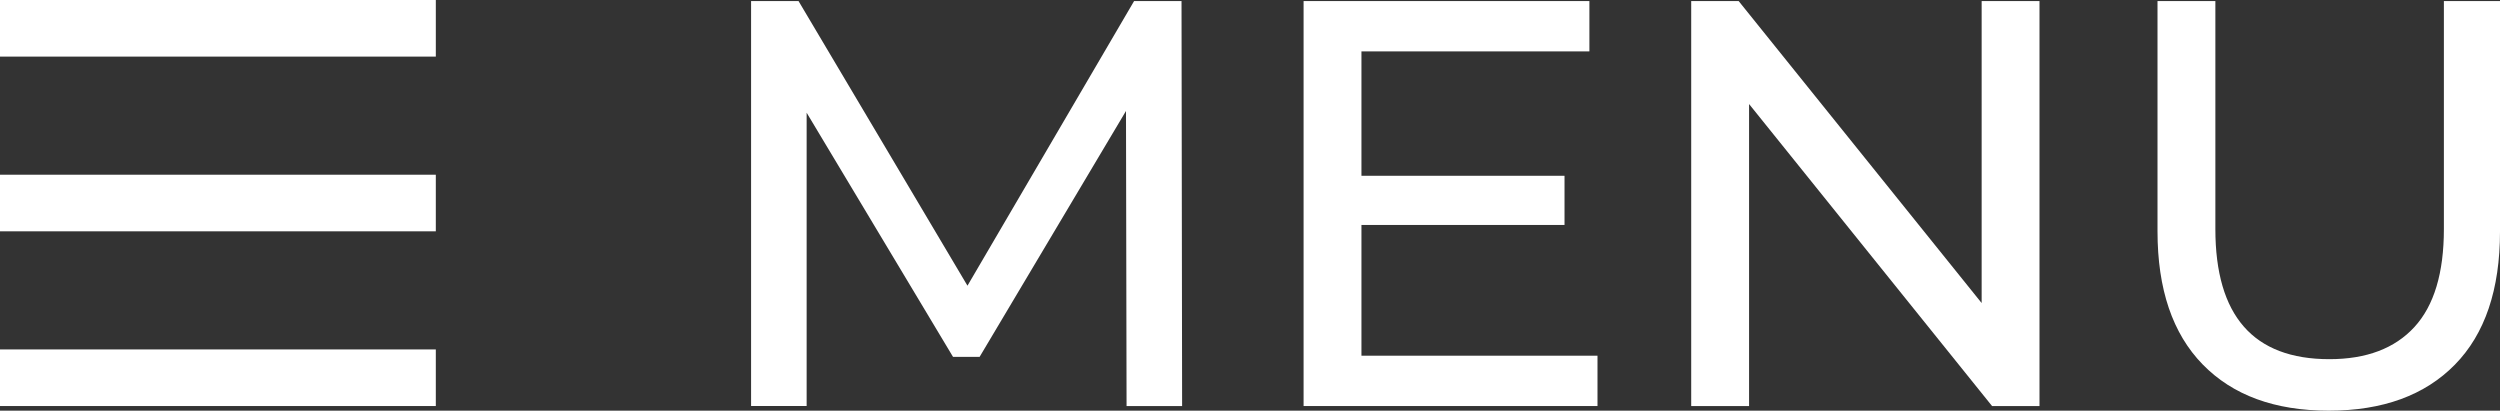
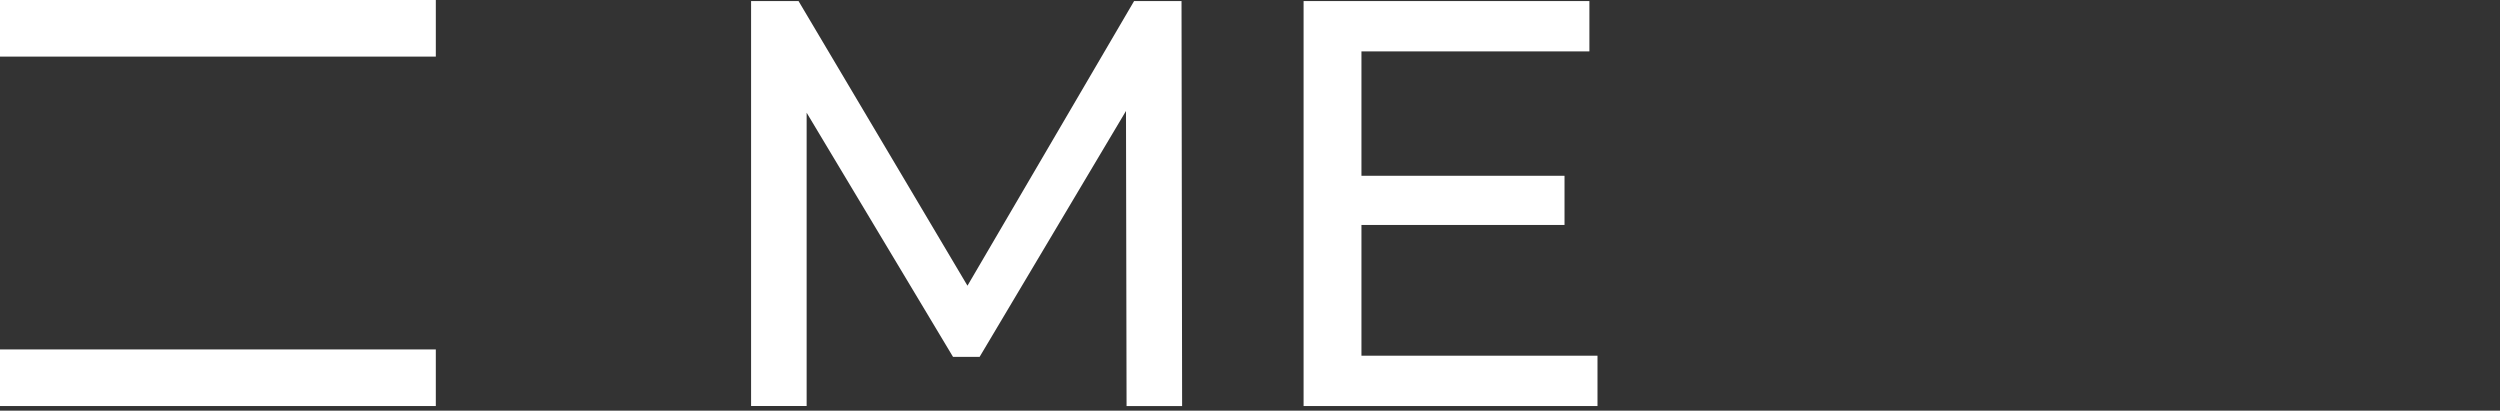
<svg xmlns="http://www.w3.org/2000/svg" id="Layer_1" x="0px" y="0px" viewBox="0 0 5391.01 885.58" style="enable-background:new 0 0 5391.01 885.58;" xml:space="preserve">
  <rect x="0" y="0" width="5391.01" height="885.58" fill="#333333" stroke="none" />
  <style type="text/css">	.st0{fill:#FFFFFF;}</style>
  <g>
    <path class="st0" d="M2429.32,875.58l-1.22-636.27l-315.65,530.22h-57.36l-315.65-526.47v632.51h-119.8V2.3h102.34l364.28,613.78  L2445.56,2.3h102.29l1.27,873.28H2429.32z" />
    <path class="st0" d="M3444.84,767.05v108.53h-633.78V2.3h616.32v108.53h-491.54v268.23h437.89v106.04h-437.89v281.94H3444.84z" />
-     <path class="st0" d="M4397.97,2.3v873.28h-102.29l-523.98-651.24v651.24h-124.78V2.3h102.34l523.98,651.19V2.3H4397.97z" />
-     <path class="st0" d="M4749.77,785.78c-64.88-66.55-97.31-162.19-97.31-286.97V2.3h124.78v491.54  c0,187.11,81.88,280.67,245.75,280.67c79.85,0,140.97-23.05,183.41-69.24c42.39-46.14,63.61-116.6,63.61-211.43V2.3h121.02v496.52  c0,125.59-32.44,221.43-97.31,287.57c-64.88,66.09-155.54,99.19-271.94,99.19C4905.3,885.58,4814.64,852.33,4749.77,785.78z" />
  </g>
  <rect x="408.87" y="-408.87" transform="matrix(-1.836970e-16 1 -1 -1.836970e-16 530.923 -408.866)" class="st0" width="122.06" height="939.79" />
  <rect x="408.87" y="344.65" transform="matrix(-1.836970e-16 1 -1 -1.836970e-16 1284.436 344.647)" class="st0" width="122.06" height="939.79" />
-   <rect x="408.87" y="-32.11" transform="matrix(-1.836970e-16 1 -1 -1.836970e-16 907.679 -32.11)" class="st0" width="122.06" height="939.79" />
</svg>